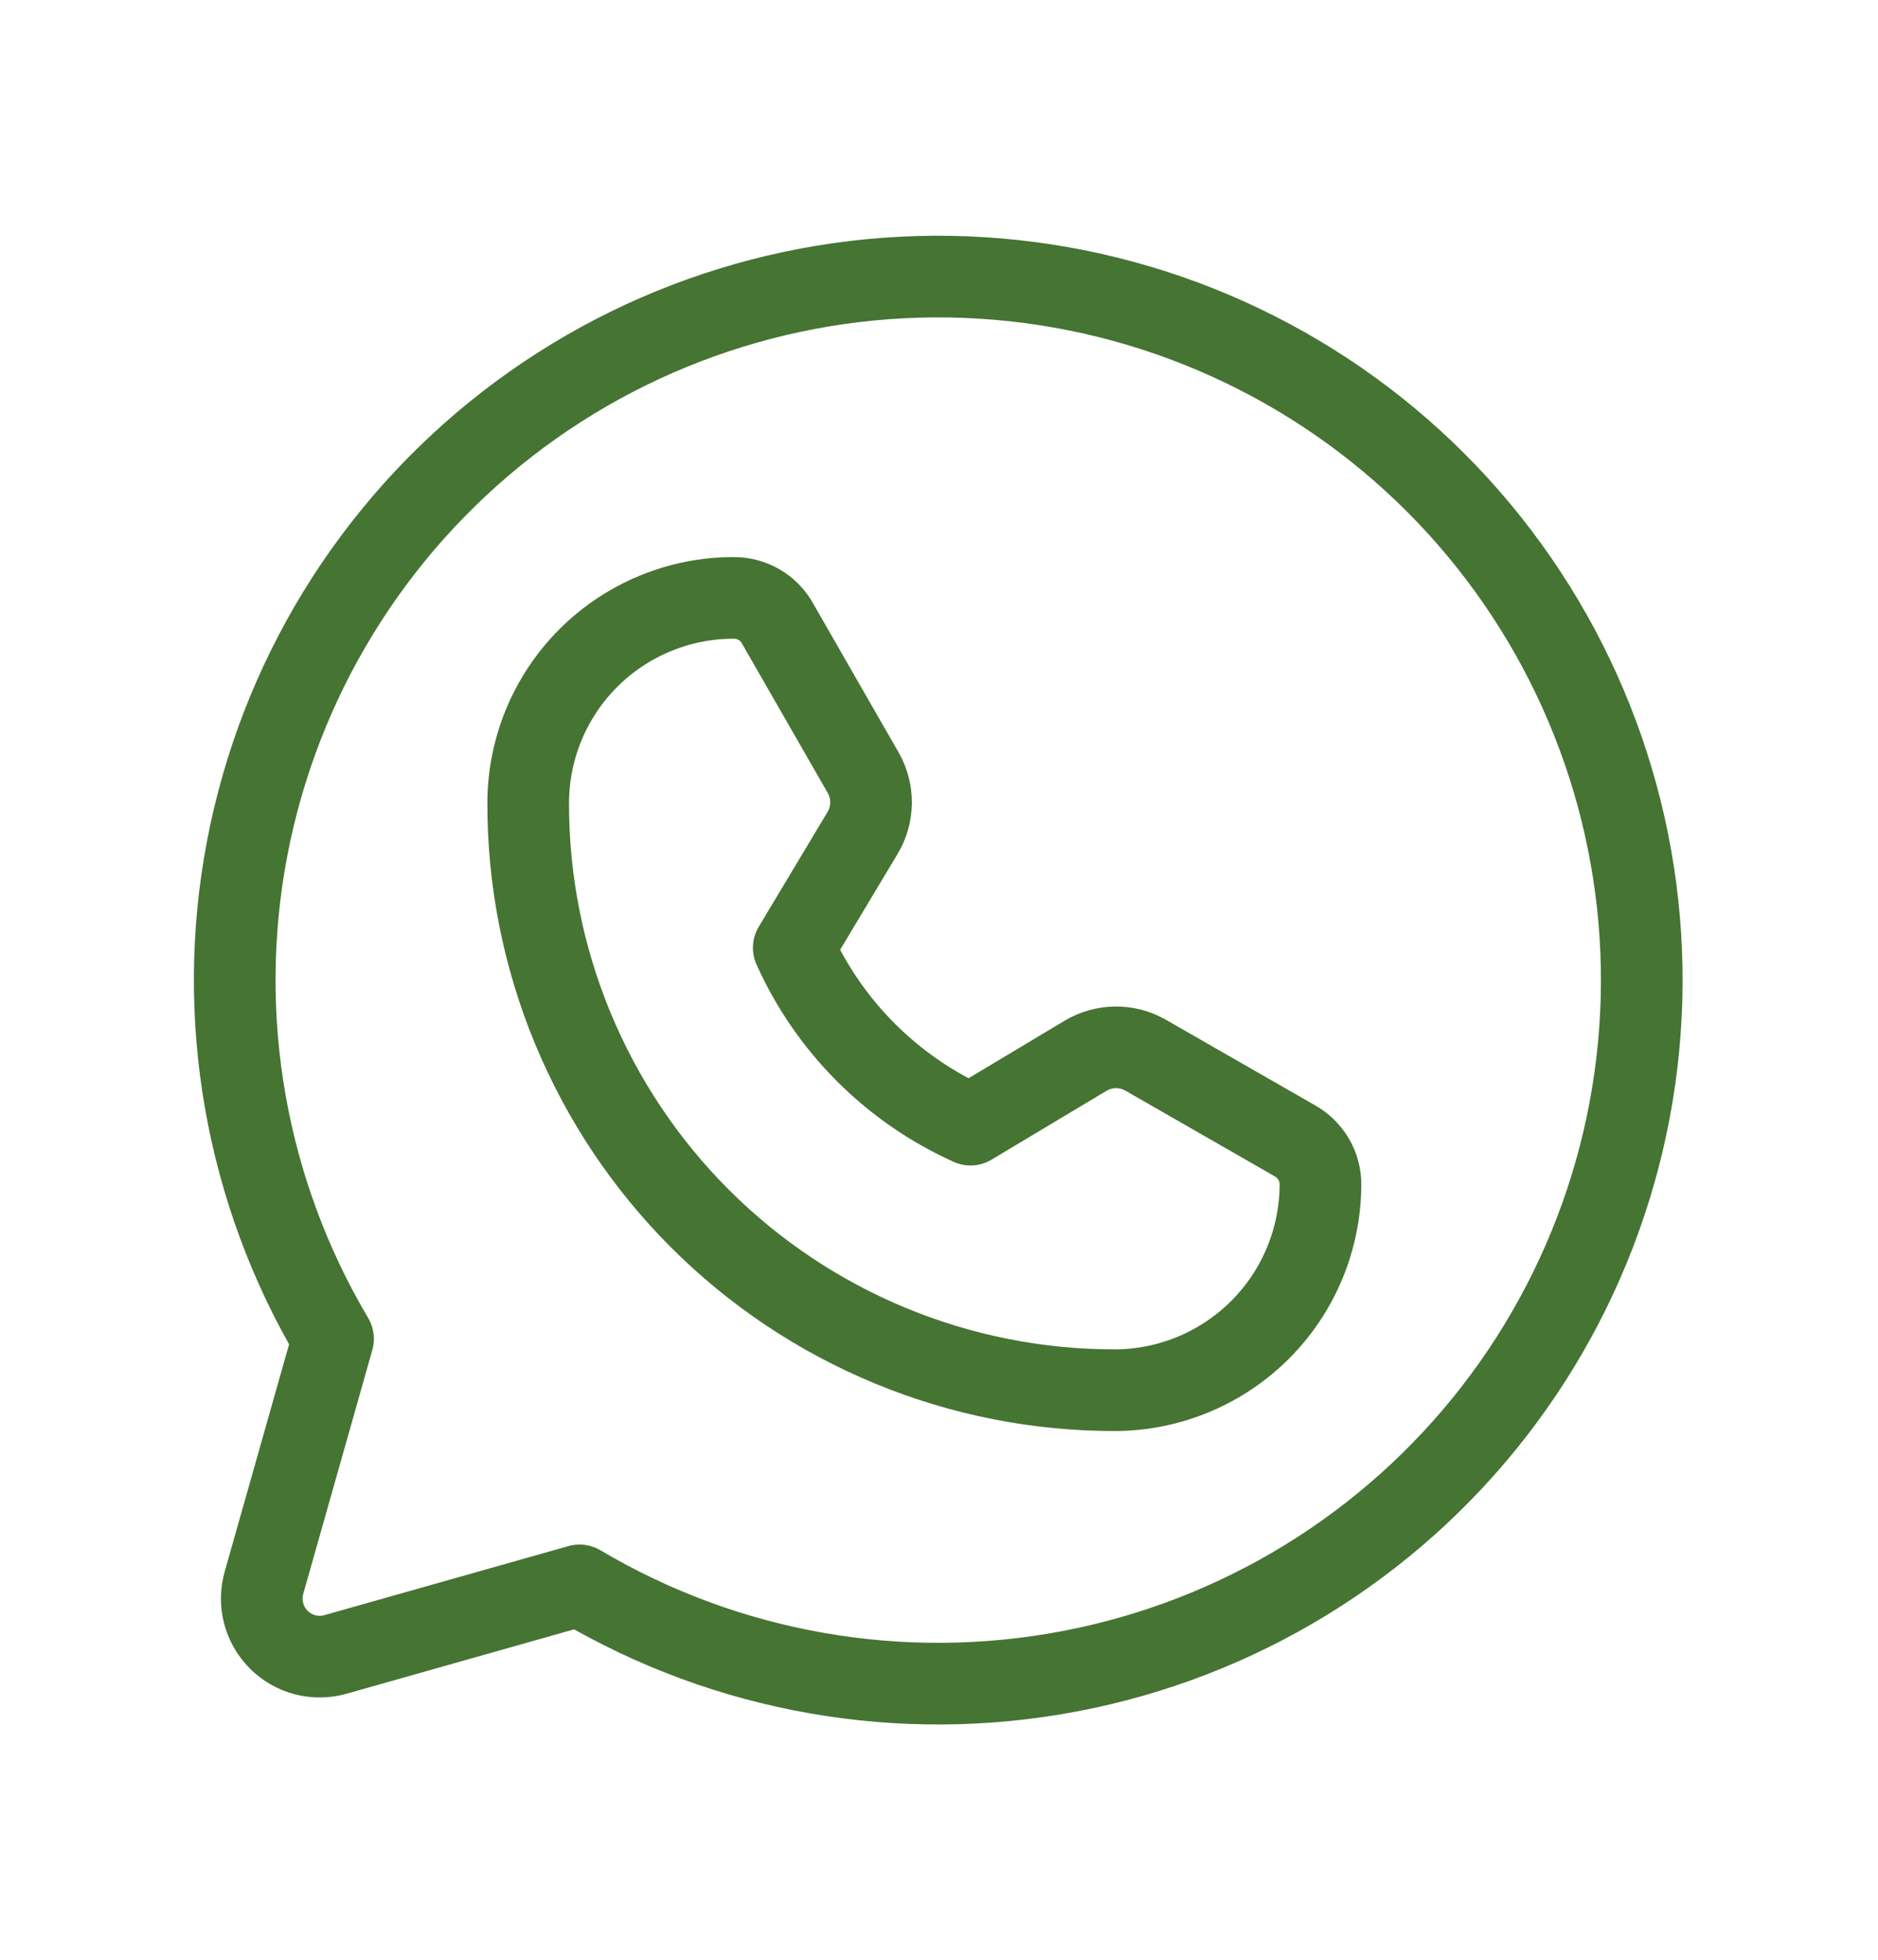
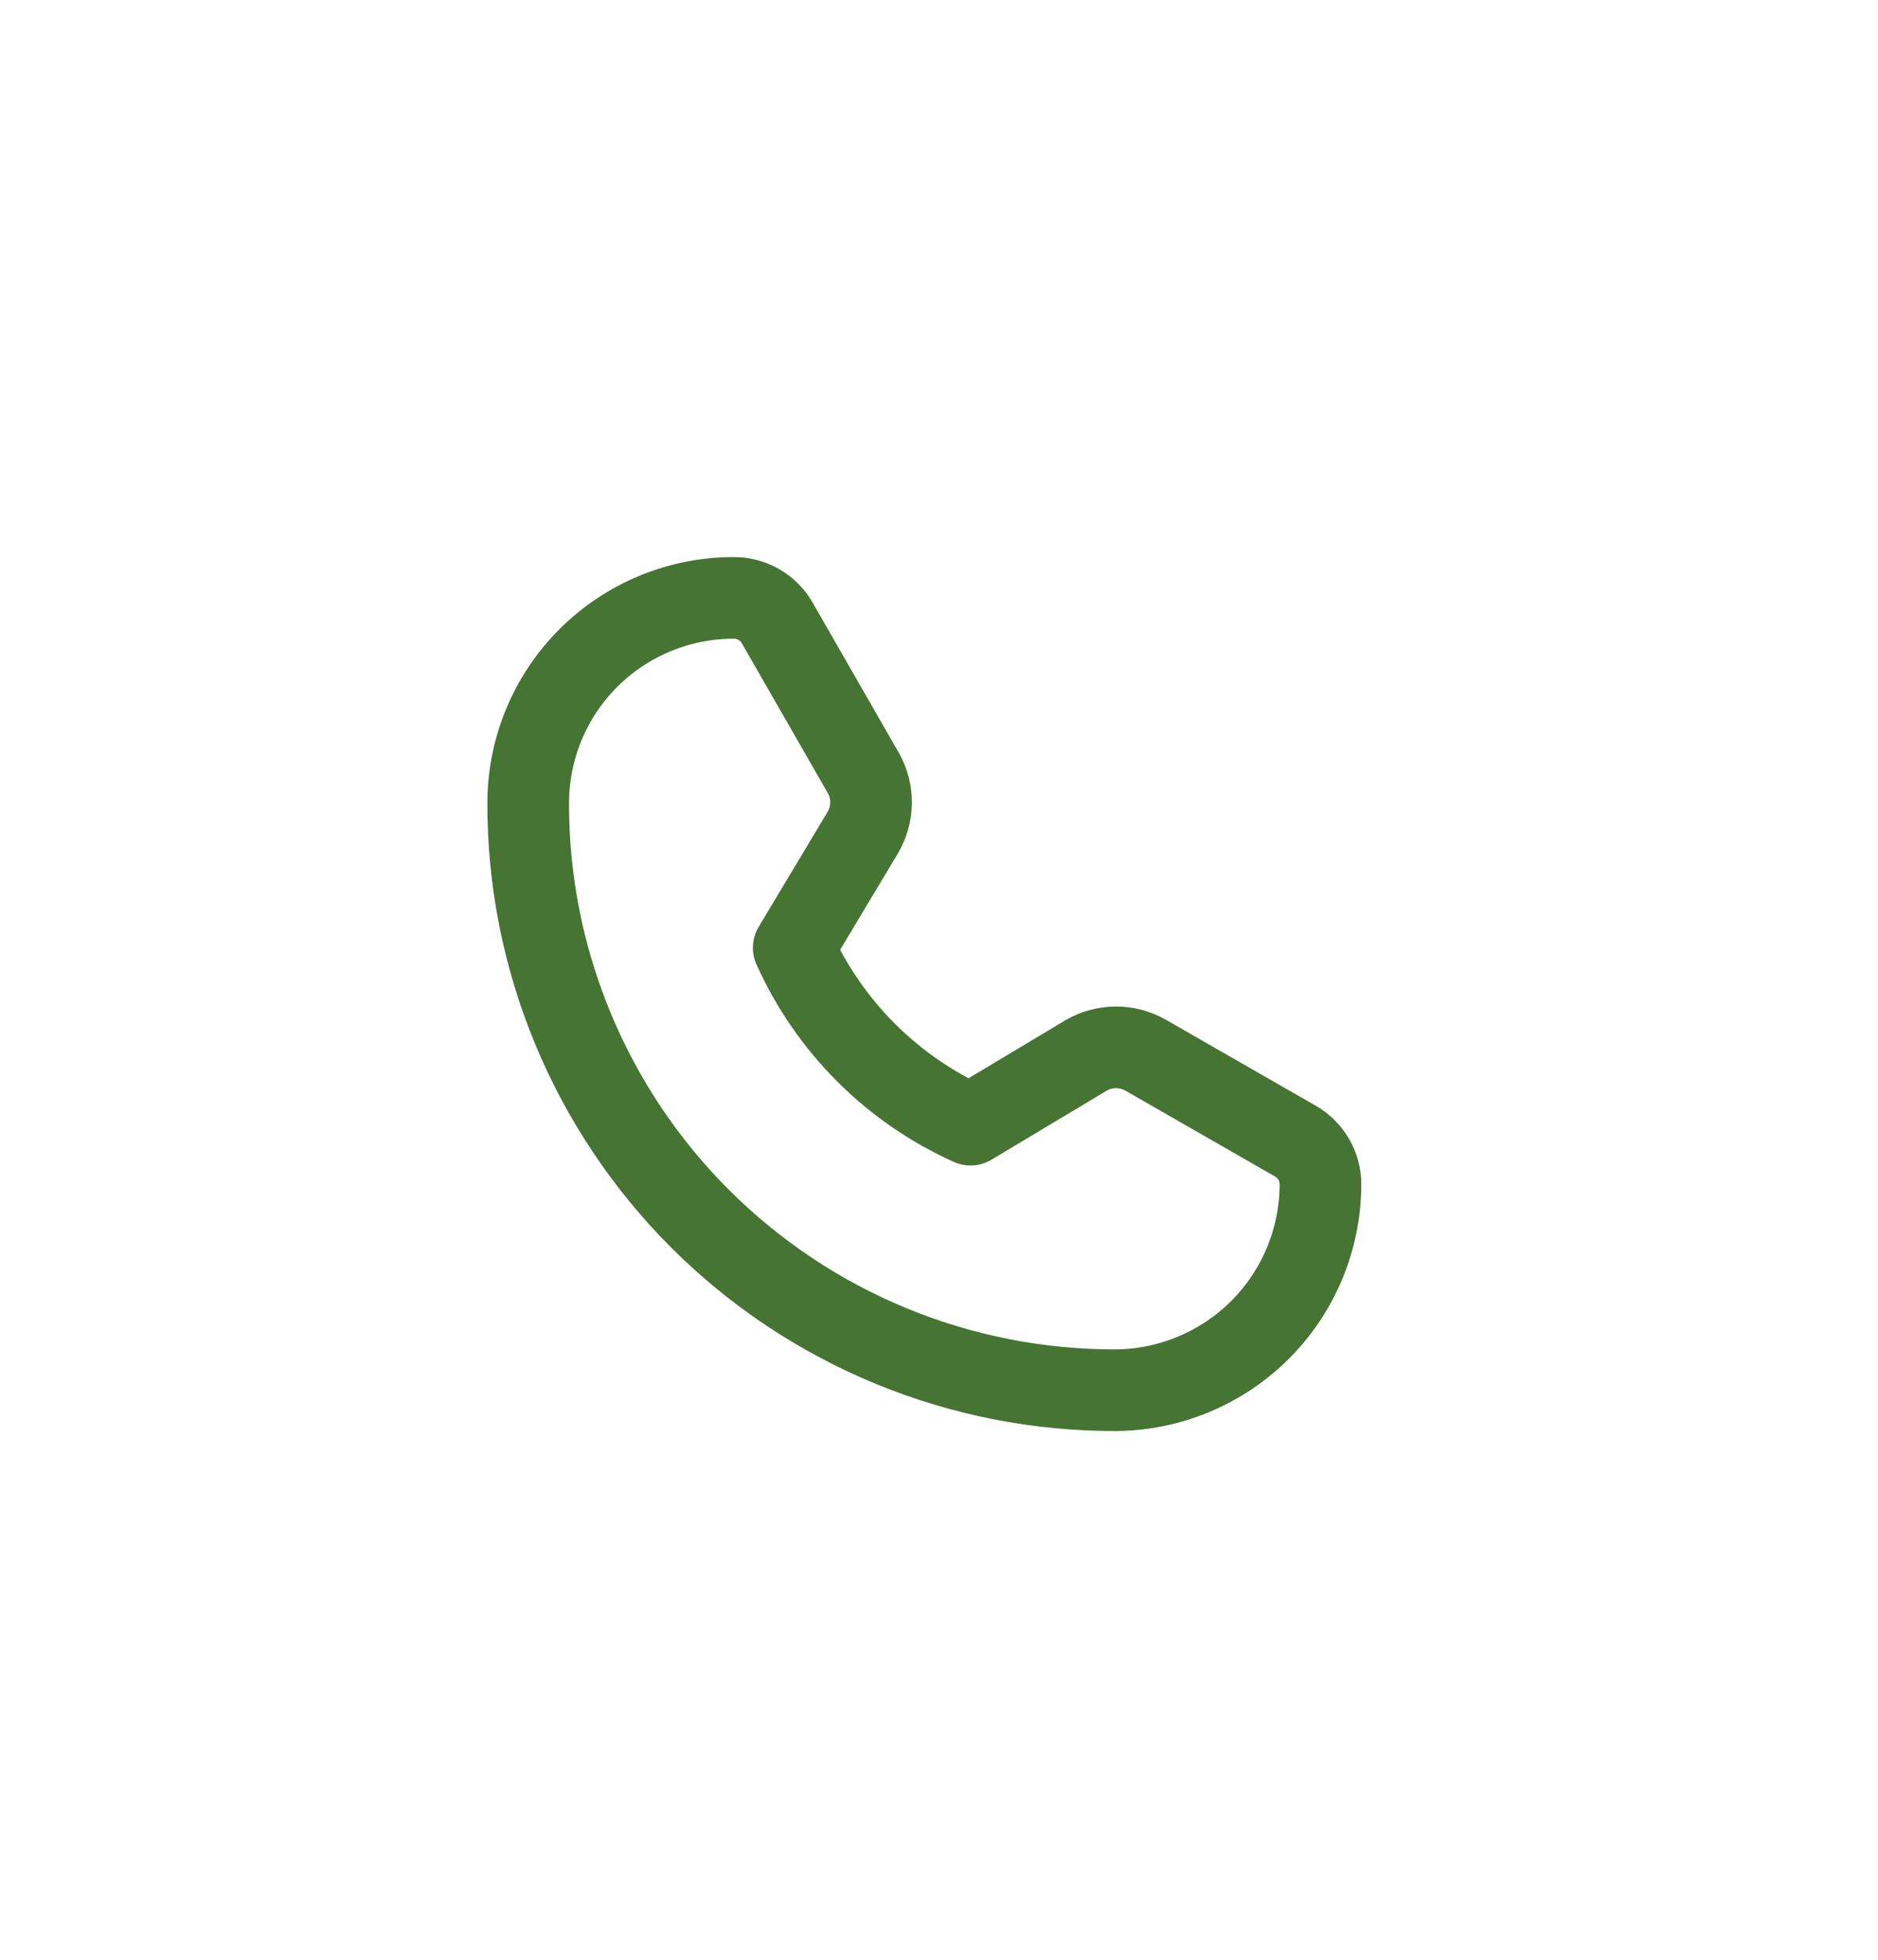
<svg xmlns="http://www.w3.org/2000/svg" width="23" height="24" viewBox="0 0 23 24" fill="none">
-   <path d="M4.079 16.396C3.009 14.591 2.634 12.457 3.026 10.395C3.418 8.333 4.549 6.485 6.207 5.197C7.864 3.91 9.935 3.272 12.03 3.404C14.124 3.535 16.099 4.426 17.583 5.91C19.067 7.395 19.959 9.369 20.09 11.464C20.221 13.559 19.583 15.629 18.296 17.287C17.009 18.945 15.161 20.076 13.099 20.467C11.037 20.859 8.903 20.485 7.098 19.415V19.415L4.115 20.259C3.993 20.295 3.863 20.297 3.74 20.266C3.616 20.234 3.504 20.17 3.414 20.08C3.324 19.99 3.26 19.877 3.228 19.754C3.196 19.631 3.199 19.501 3.234 19.379L4.079 16.396Z" stroke="#467433" stroke-linecap="round" stroke-linejoin="round" />
  <path d="M13.665 17.025C12.72 17.027 11.783 16.843 10.909 16.482C10.034 16.121 9.24 15.591 8.571 14.922C7.903 14.254 7.373 13.459 7.012 12.585C6.651 11.711 6.466 10.774 6.469 9.828C6.471 9.163 6.737 8.525 7.209 8.055C7.68 7.586 8.319 7.322 8.984 7.322V7.322C9.094 7.321 9.202 7.35 9.297 7.405C9.392 7.46 9.47 7.54 9.523 7.636L10.575 9.469C10.637 9.58 10.669 9.706 10.668 9.834C10.666 9.962 10.631 10.087 10.566 10.197L9.721 11.607C10.154 12.57 10.924 13.34 11.886 13.773L13.297 12.928C13.407 12.863 13.532 12.828 13.66 12.826C13.787 12.824 13.913 12.857 14.025 12.919L15.857 13.97C15.954 14.024 16.033 14.102 16.089 14.197C16.144 14.291 16.173 14.399 16.172 14.509C16.169 15.174 15.905 15.811 15.436 16.282C14.966 16.753 14.33 17.02 13.665 17.025V17.025Z" stroke="#467433" stroke-linecap="round" stroke-linejoin="round" />
</svg>